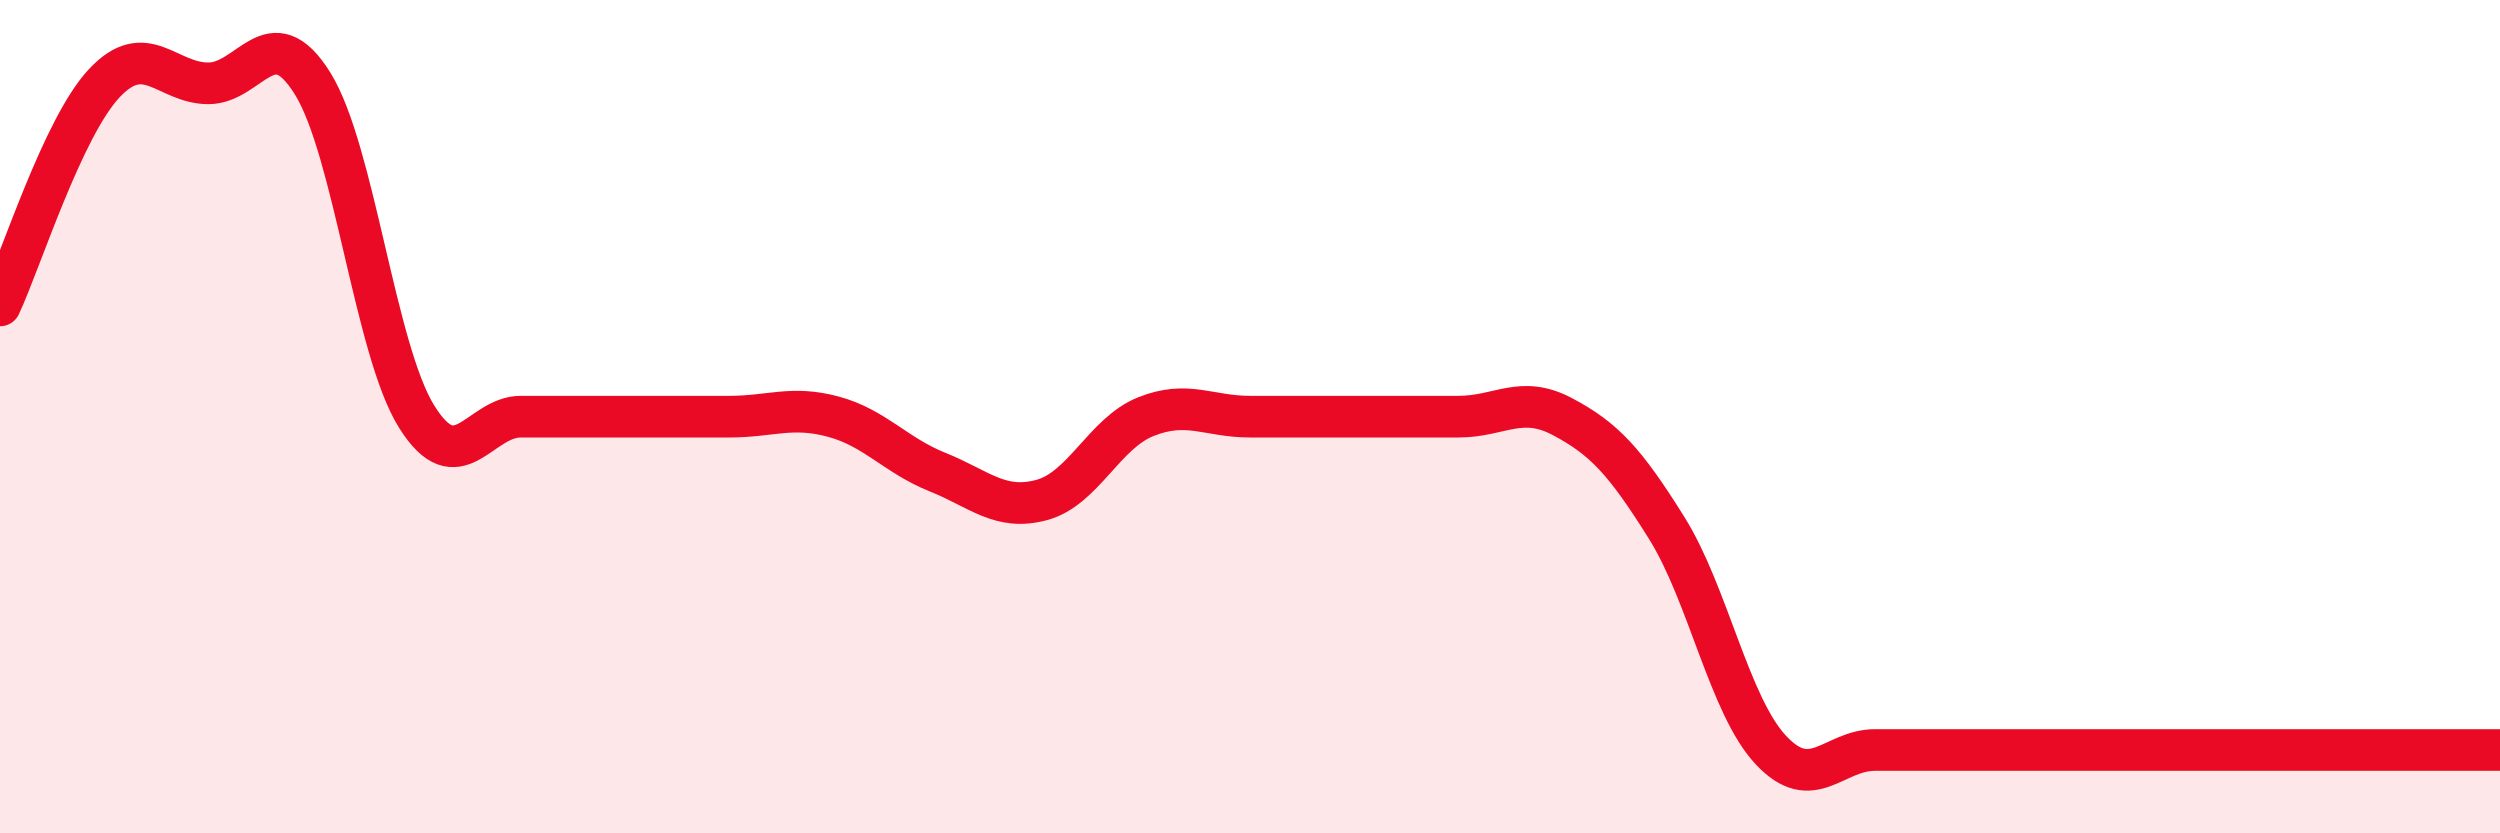
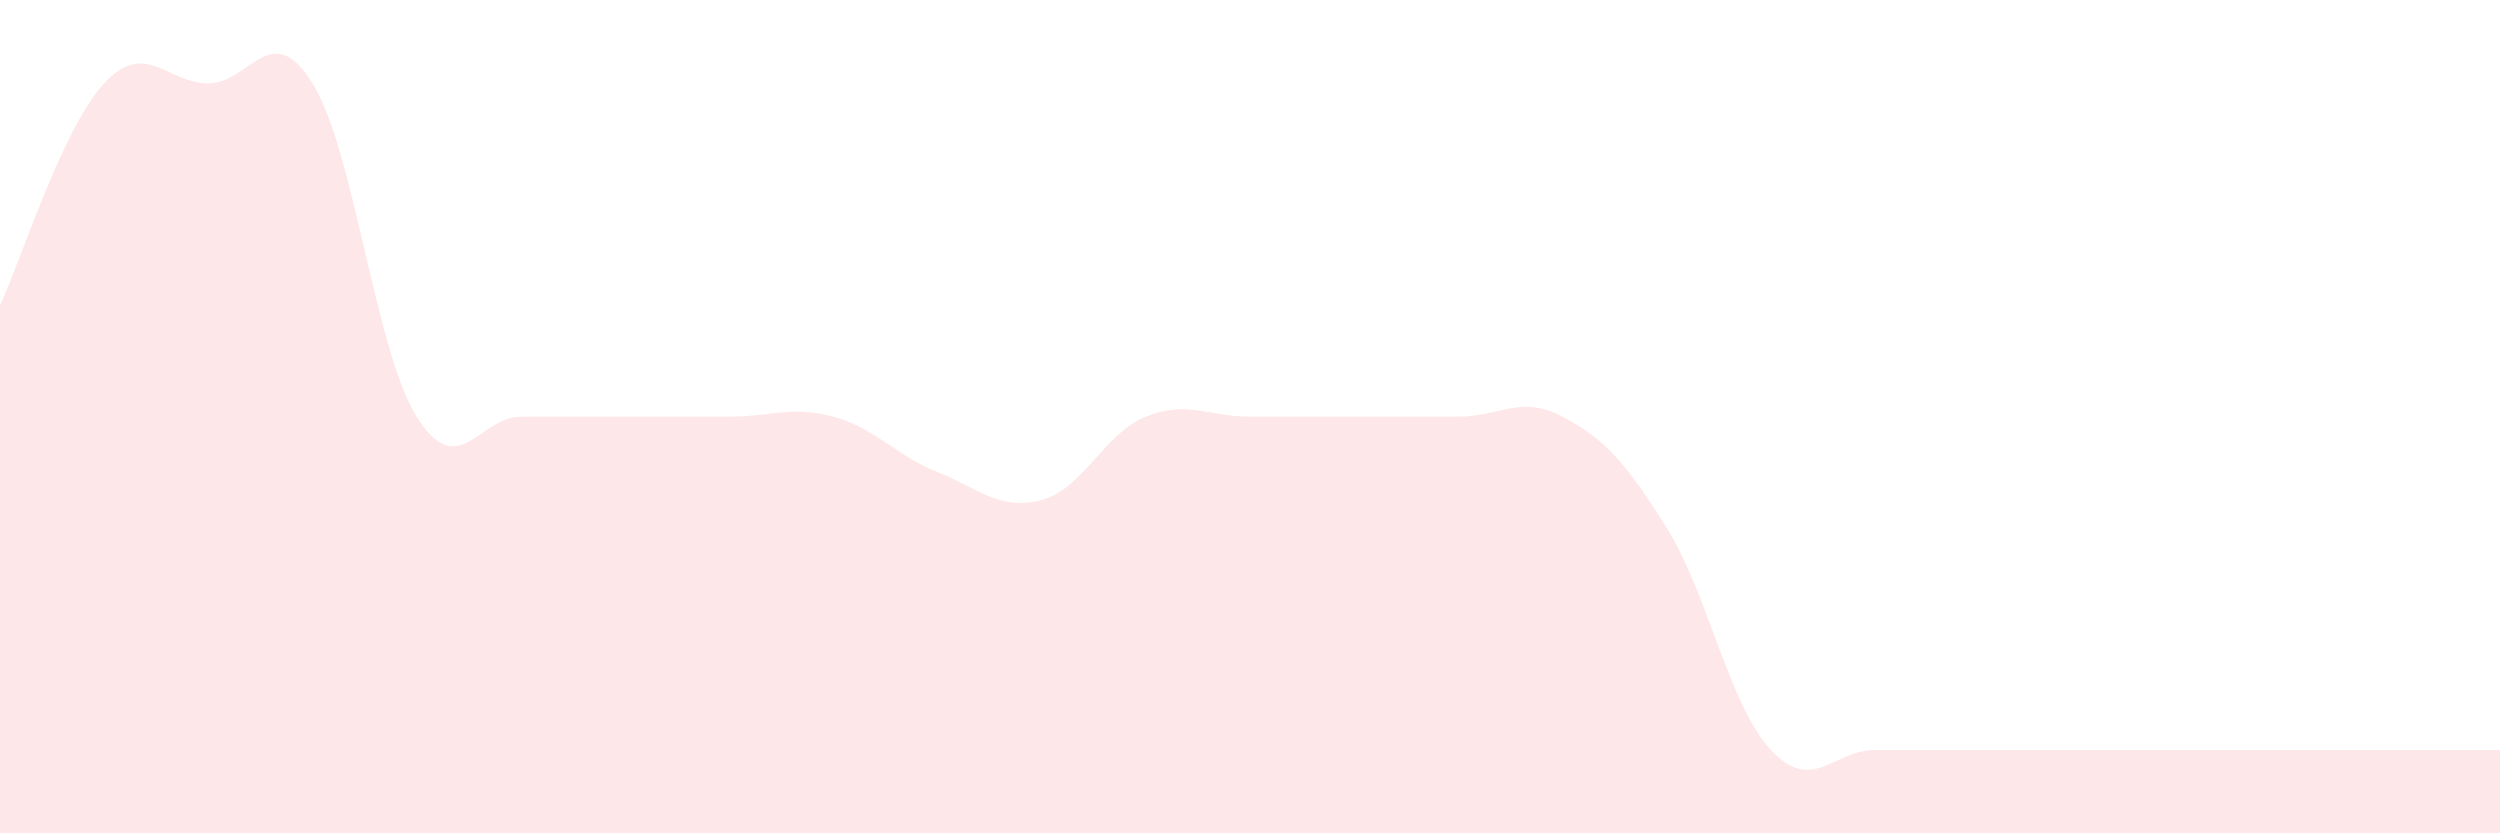
<svg xmlns="http://www.w3.org/2000/svg" width="60" height="20" viewBox="0 0 60 20">
  <path d="M 0,7.33 C 0.5,6.26 1.5,3.07 2.5,2 C 3.5,0.93 4,2 5,2 C 6,2 6.5,0.4 7.5,2 C 8.5,3.6 9,8.4 10,10 C 11,11.6 11.5,10 12.5,10 C 13.5,10 14,10 15,10 C 16,10 16.5,10 17.5,10 C 18.5,10 19,9.73 20,10 C 21,10.27 21.5,10.93 22.5,11.33 C 23.5,11.73 24,12.27 25,12 C 26,11.73 26.5,10.4 27.5,10 C 28.5,9.6 29,10 30,10 C 31,10 31.5,10 32.5,10 C 33.5,10 34,10 35,10 C 36,10 36.5,9.47 37.5,10 C 38.5,10.53 39,11.07 40,12.67 C 41,14.27 41.5,16.93 42.5,18 C 43.5,19.07 44,18 45,18 C 46,18 46.5,18 47.5,18 C 48.5,18 49,18 50,18 C 51,18 51.5,18 52.5,18 C 53.5,18 53.5,18 55,18 C 56.5,18 59,18 60,18L60 20L0 20Z" fill="#EB0A25" opacity="0.1" stroke-linecap="round" stroke-linejoin="round" />
-   <path d="M 0,7.33 C 0.5,6.26 1.5,3.07 2.5,2 C 3.5,0.93 4,2 5,2 C 6,2 6.5,0.4 7.5,2 C 8.5,3.6 9,8.4 10,10 C 11,11.6 11.5,10 12.5,10 C 13.5,10 14,10 15,10 C 16,10 16.5,10 17.5,10 C 18.5,10 19,9.73 20,10 C 21,10.27 21.5,10.93 22.5,11.33 C 23.5,11.73 24,12.27 25,12 C 26,11.73 26.5,10.4 27.5,10 C 28.5,9.6 29,10 30,10 C 31,10 31.5,10 32.5,10 C 33.5,10 34,10 35,10 C 36,10 36.5,9.47 37.5,10 C 38.5,10.53 39,11.07 40,12.67 C 41,14.27 41.5,16.93 42.5,18 C 43.5,19.07 44,18 45,18 C 46,18 46.5,18 47.5,18 C 48.5,18 49,18 50,18 C 51,18 51.5,18 52.5,18 C 53.5,18 53.5,18 55,18 C 56.5,18 59,18 60,18" stroke="#EB0A25" stroke-width="1" fill="none" stroke-linecap="round" stroke-linejoin="round" />
</svg>